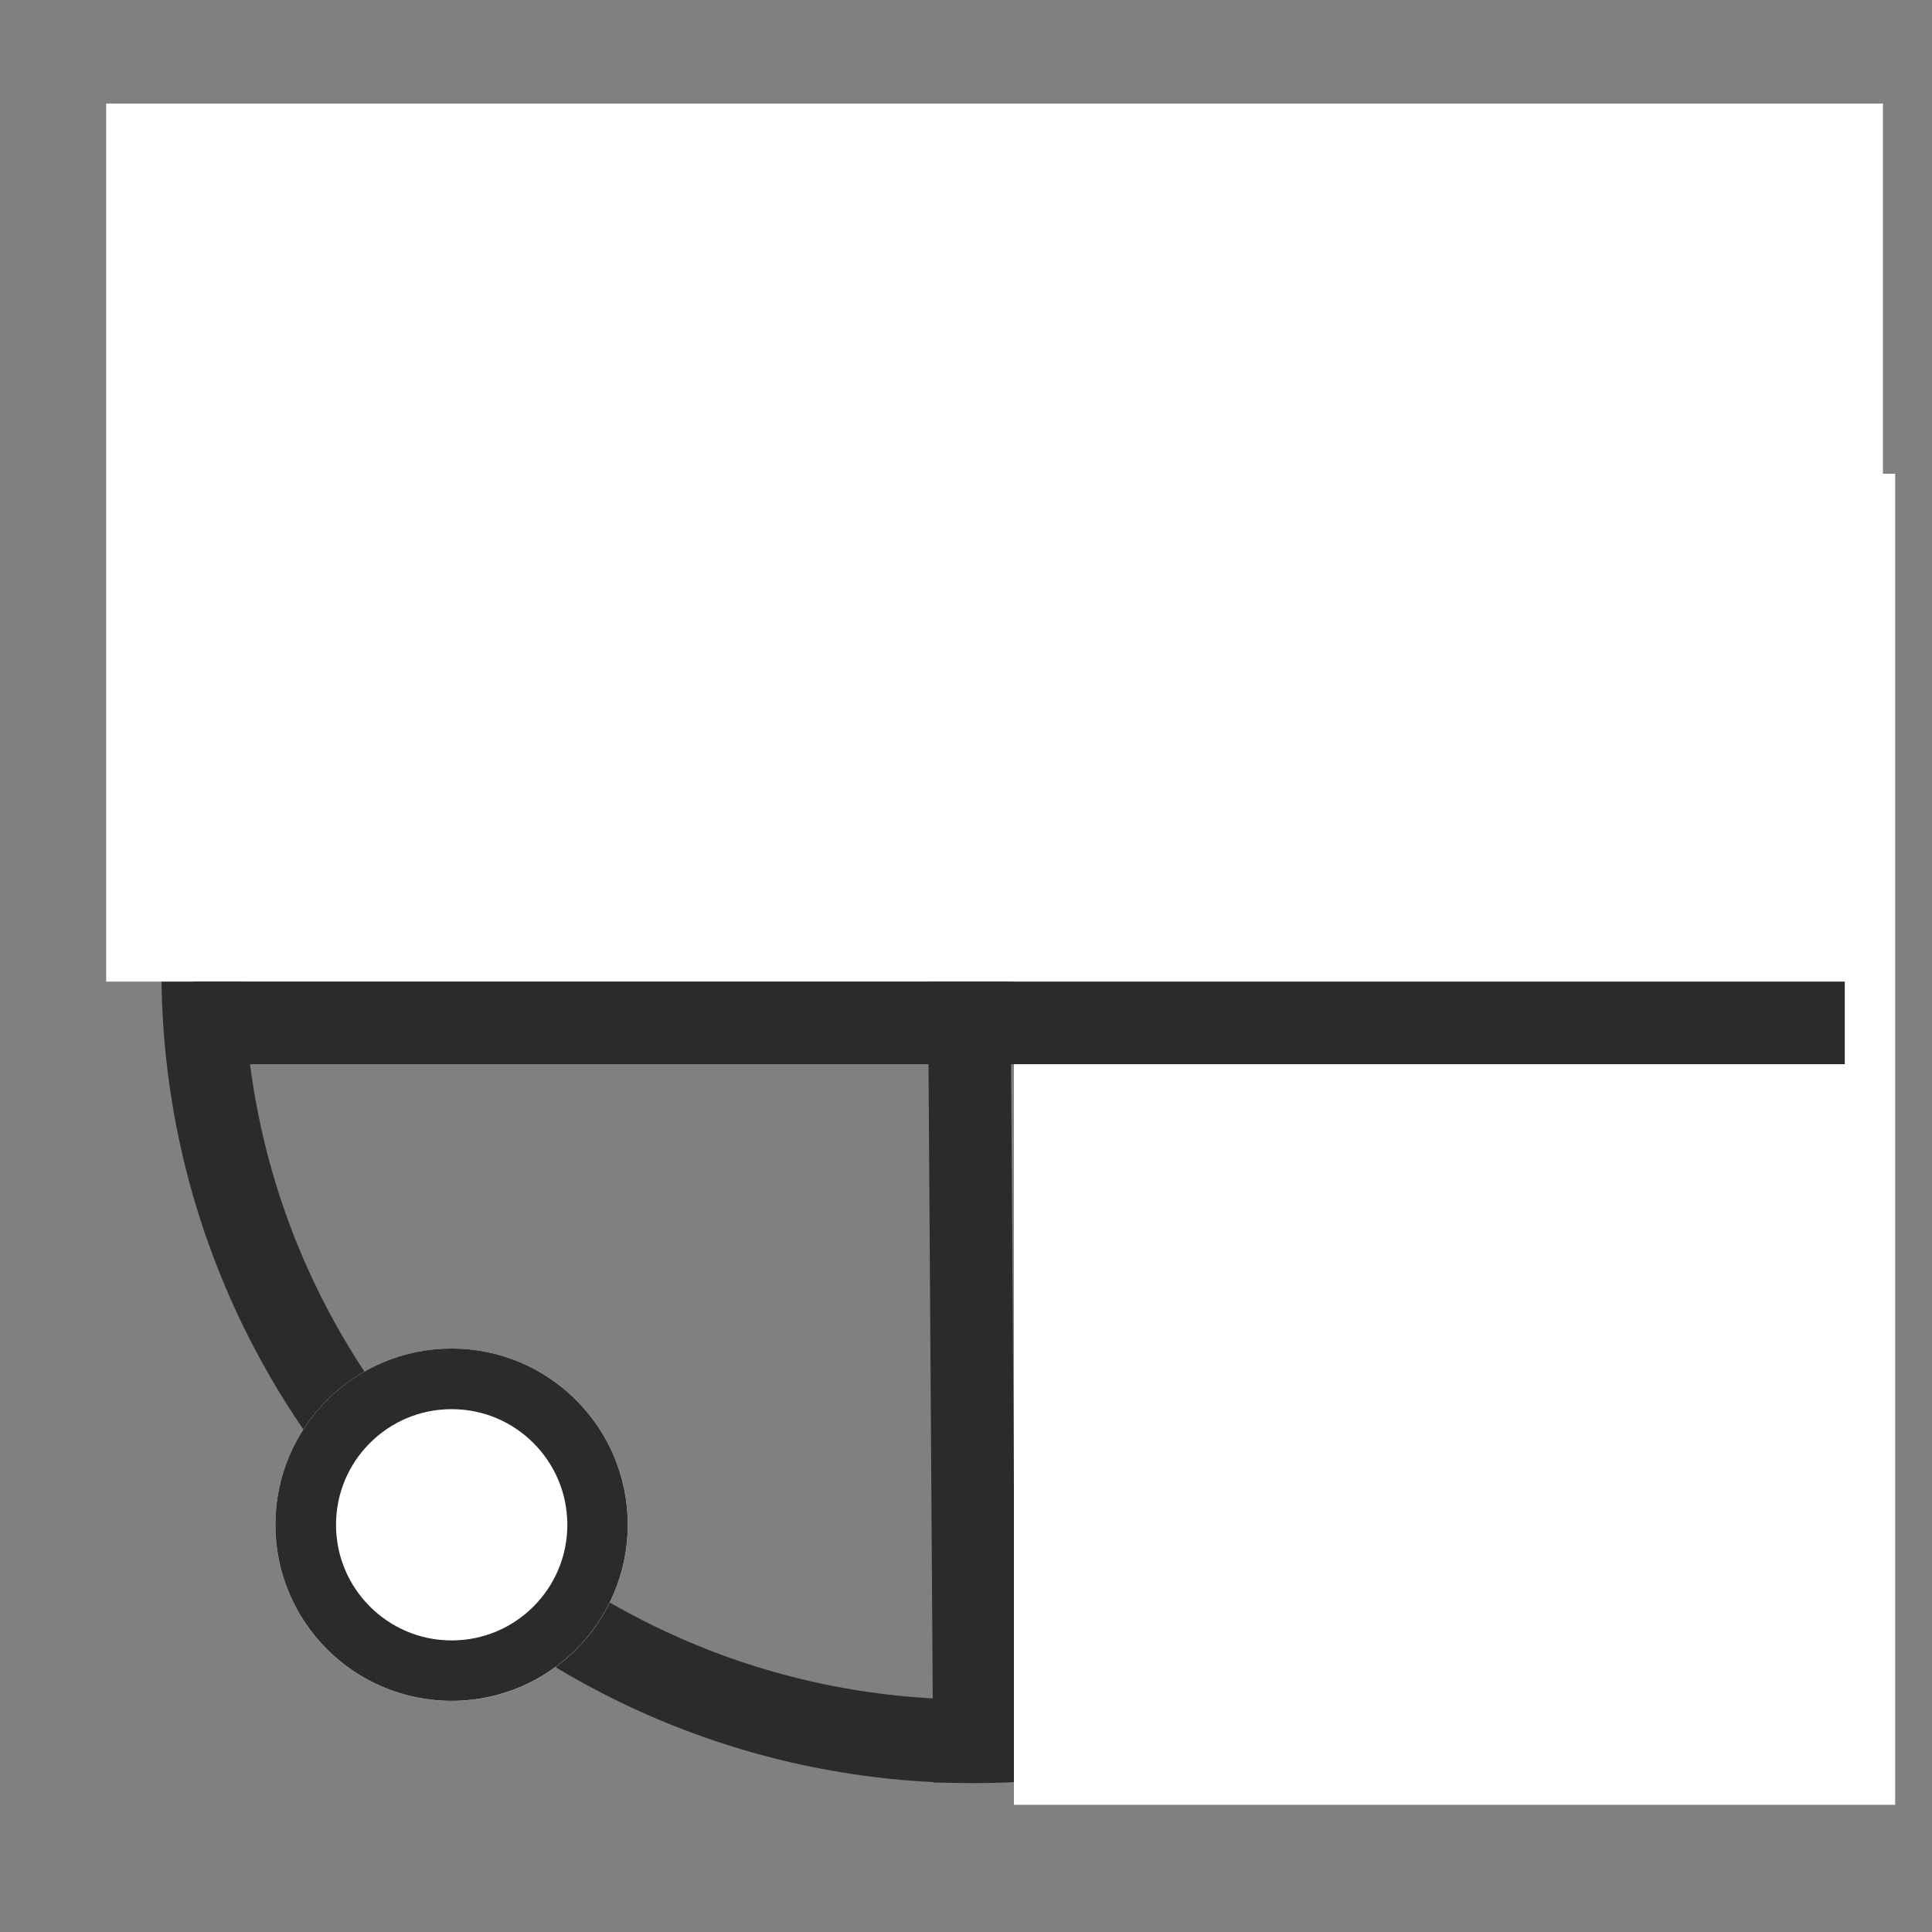
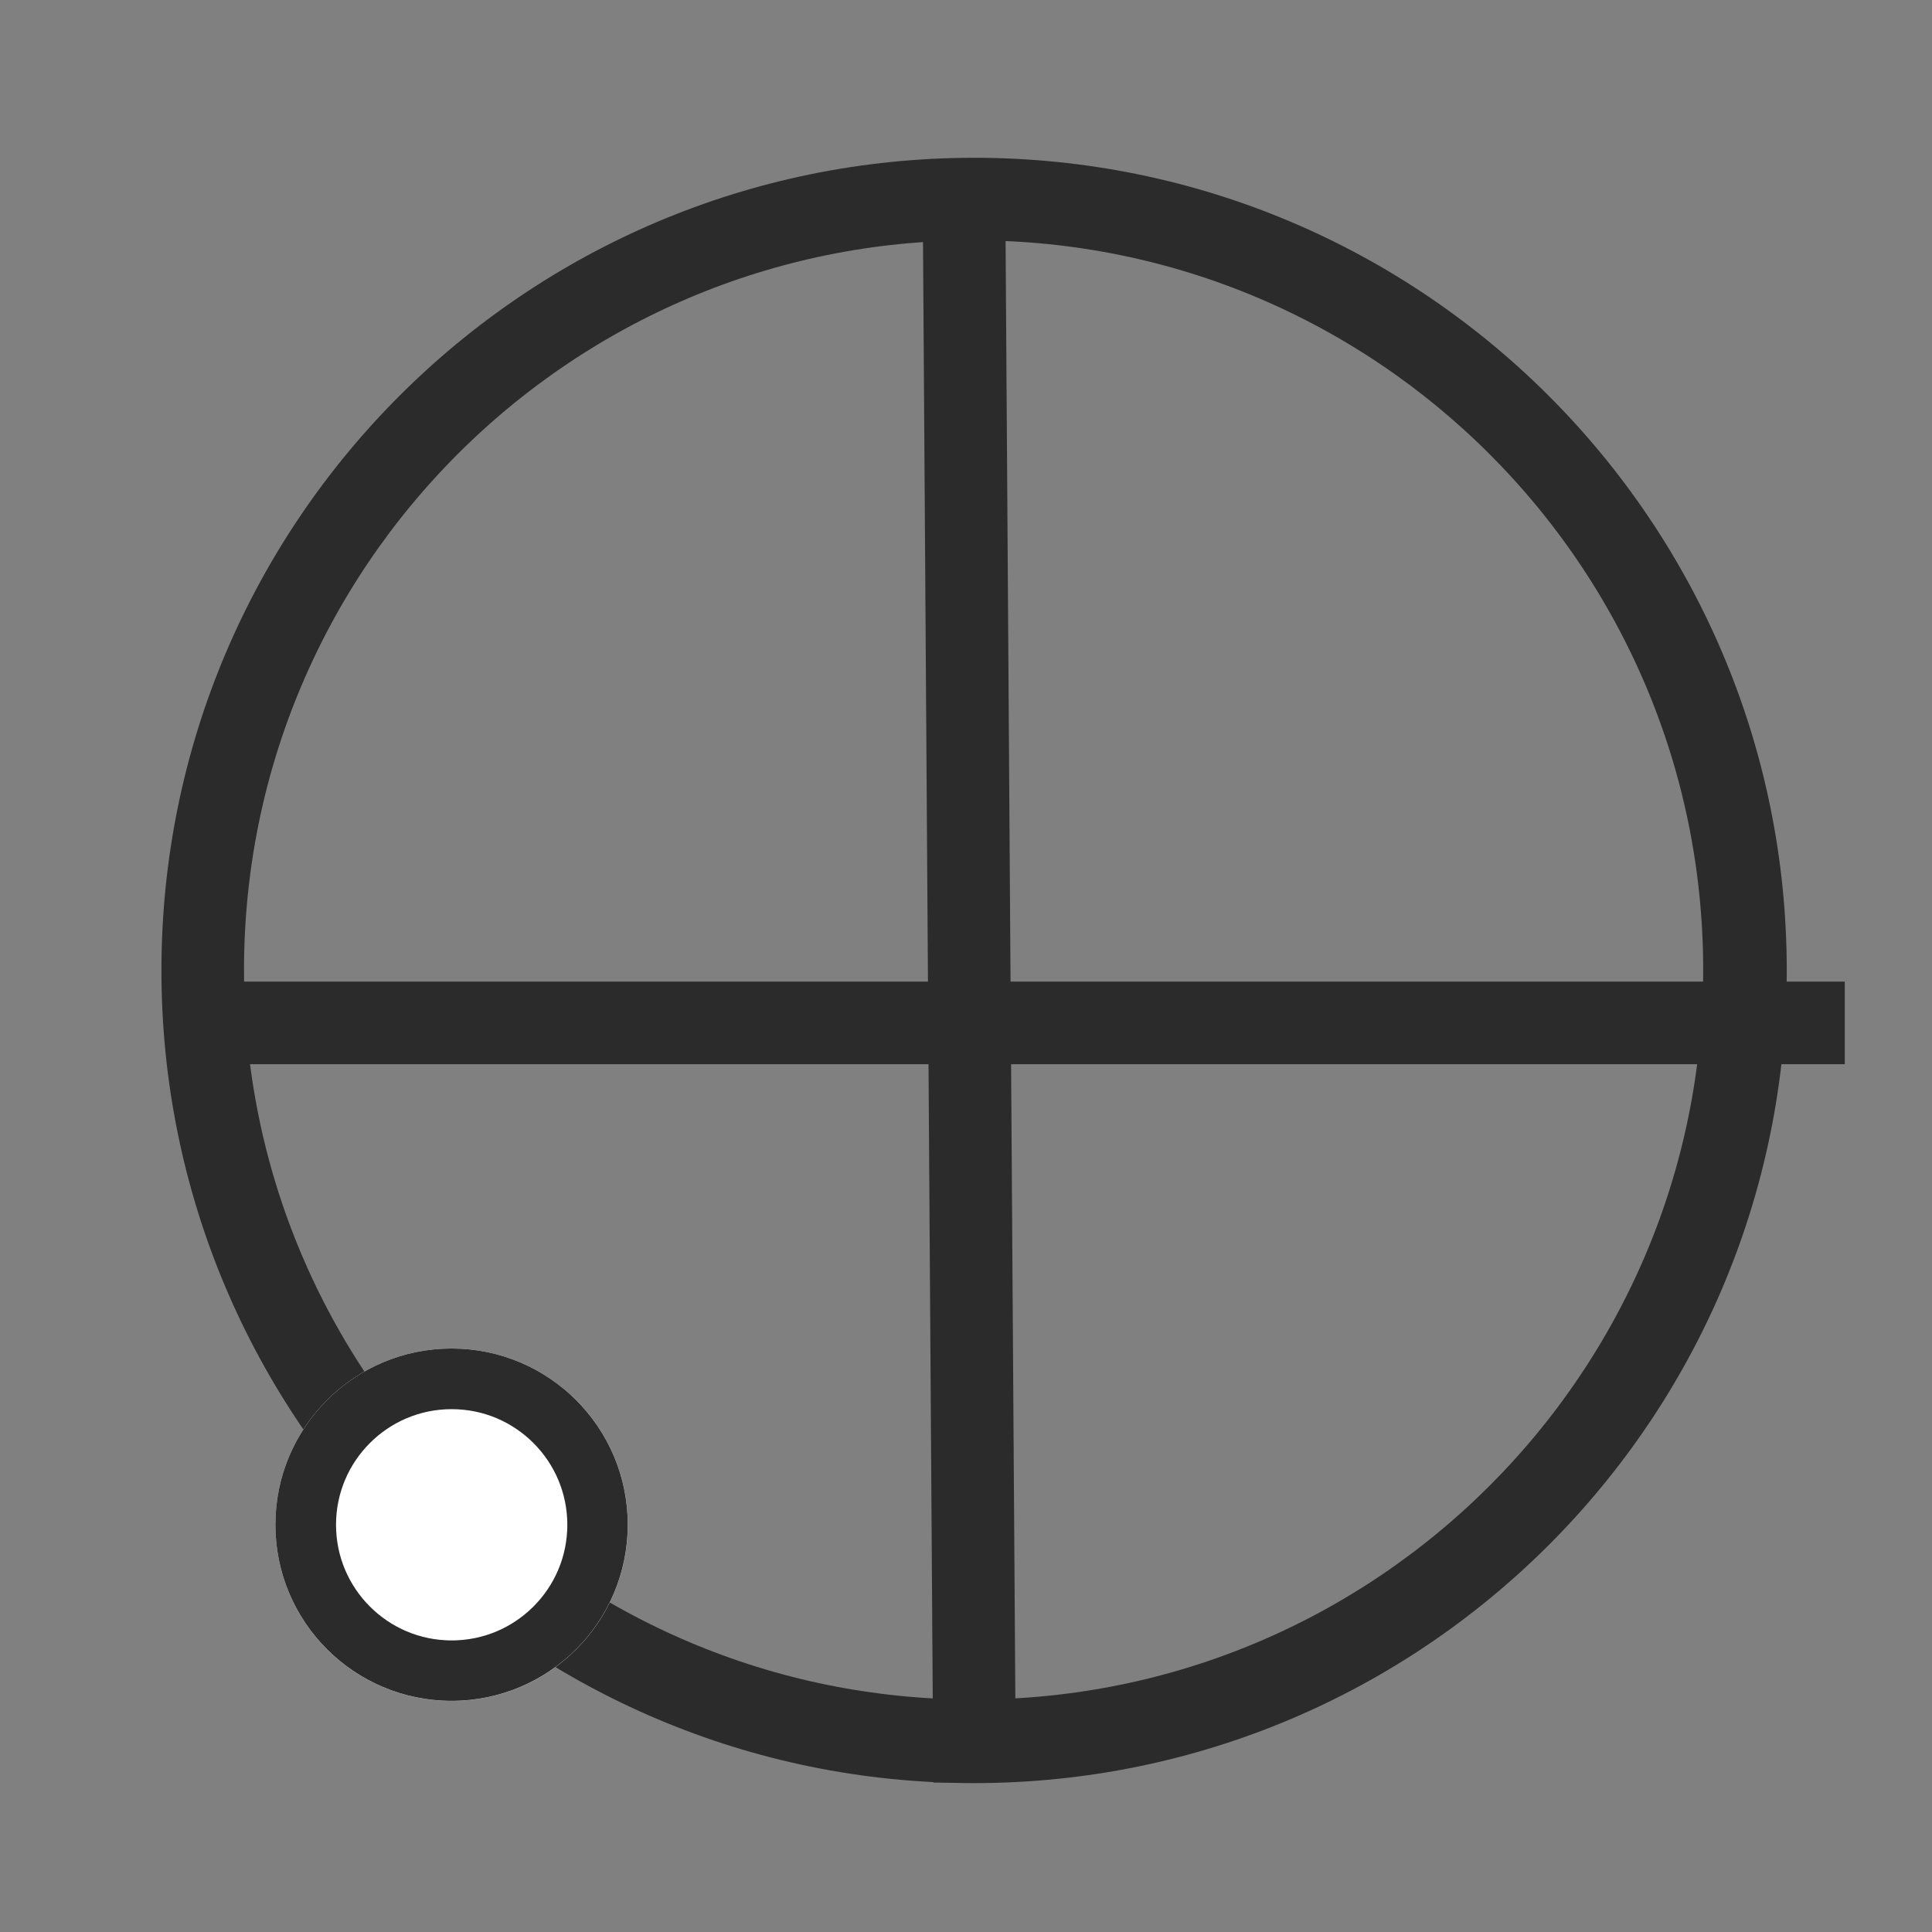
<svg xmlns="http://www.w3.org/2000/svg" width="350" viewBox="0 0 262.5 262.5" height="350" preserveAspectRatio="xMidYMid meet">
  <rect x="0" y="0" width="262.5" height="262.5" fill="#808080" stroke="none" />
  <defs>
    <clipPath id="cfbab1ab82">
      <path d="M 21.934 21.438 L 242.766 21.438 L 242.766 242.27 L 21.934 242.27 Z M 21.934 21.438 " />
    </clipPath>
    <clipPath id="5632ecf22f">
      <path d="M 132.352 21.438 C 71.371 21.438 21.934 70.875 21.934 131.852 C 21.934 192.832 71.371 242.27 132.352 242.27 C 193.328 242.27 242.766 192.832 242.766 131.852 C 242.766 70.875 193.328 21.438 132.352 21.438 Z M 132.352 21.438 " />
    </clipPath>
    <clipPath id="f8f99988cf">
      <path d="M 67 0 L 196 0 L 196 262 L 67 262 Z M 67 0 " />
    </clipPath>
    <clipPath id="77b1790000">
-       <path d="M 14.426 14.07 L 256 14.07 L 256 133.371 L 14.426 133.371 Z M 14.426 14.07 " />
-     </clipPath>
+       </clipPath>
    <clipPath id="dc38c2c9b5">
      <path d="M 37.418 183.223 L 85.301 183.223 L 85.301 231.105 L 37.418 231.105 Z M 37.418 183.223 " />
    </clipPath>
    <clipPath id="a95a648211">
      <path d="M 61.359 183.223 C 48.137 183.223 37.418 193.941 37.418 207.164 C 37.418 220.387 48.137 231.105 61.359 231.105 C 74.582 231.105 85.301 220.387 85.301 207.164 C 85.301 193.941 74.582 183.223 61.359 183.223 Z M 61.359 183.223 " />
    </clipPath>
    <clipPath id="48dd81afa6">
      <path d="M 37.418 183.223 L 85.293 183.223 L 85.293 231.094 L 37.418 231.094 Z M 37.418 183.223 " />
    </clipPath>
    <clipPath id="d4859239e6">
      <path d="M 61.355 183.223 C 48.137 183.223 37.418 193.938 37.418 207.16 C 37.418 220.379 48.137 231.094 61.355 231.094 C 74.574 231.094 85.293 220.379 85.293 207.16 C 85.293 193.938 74.574 183.223 61.355 183.223 Z M 61.355 183.223 " />
    </clipPath>
    <clipPath id="dd9948922a">
      <path d="M 137.758 64.363 L 257.496 64.363 L 257.496 245.219 L 137.758 245.219 Z M 137.758 64.363 " />
    </clipPath>
  </defs>
  <g id="10d54fd361">
    <g clip-rule="nonzero" clip-path="url(#cfbab1ab82)">
      <g clip-rule="nonzero" clip-path="url(#5632ecf22f)">
        <path style="fill:none;stroke-width:30;stroke-linecap:butt;stroke-linejoin:miter;stroke:#2b2b2c;stroke-opacity:1;stroke-miterlimit:4;" d="M 147.526 -0.002 C 66.051 -0.002 -0.002 66.051 -0.002 147.521 C -0.002 228.996 66.051 295.049 147.526 295.049 C 228.996 295.049 295.049 228.996 295.049 147.521 C 295.049 66.051 228.996 -0.002 147.526 -0.002 Z M 147.526 -0.002 " transform="matrix(0.748,0,0,0.748,21.935,21.439)" />
      </g>
    </g>
    <g clip-rule="nonzero" clip-path="url(#f8f99988cf)">
      <path style="fill:none;stroke-width:15;stroke-linecap:butt;stroke-linejoin:miter;stroke:#2b2b2c;stroke-opacity:1;stroke-miterlimit:4;" d="M -0.001 7.501 L 283.064 7.501 " transform="matrix(0.005,0.748,-0.748,0.005,136.614,30.386)" />
    </g>
    <g clip-rule="nonzero" clip-path="url(#77b1790000)">
      <path style=" stroke:none;fill-rule:nonzero;fill:#ffffff;fill-opacity:1;" d="M 14.426 14.07 L 255.832 14.07 L 255.832 133.371 L 14.426 133.371 Z M 14.426 14.07 " />
    </g>
    <g clip-rule="nonzero" clip-path="url(#dc38c2c9b5)">
      <g clip-rule="nonzero" clip-path="url(#a95a648211)">
        <path style=" stroke:none;fill-rule:nonzero;fill:#ffffff;fill-opacity:1;" d="M 37.418 183.223 L 85.301 183.223 L 85.301 231.105 L 37.418 231.105 Z M 37.418 183.223 " />
      </g>
    </g>
    <g clip-rule="nonzero" clip-path="url(#48dd81afa6)">
      <g clip-rule="nonzero" clip-path="url(#d4859239e6)">
        <path style="fill:none;stroke-width:22;stroke-linecap:butt;stroke-linejoin:miter;stroke:#2b2b2c;stroke-opacity:1;stroke-miterlimit:4;" d="M 31.976 0.001 C 14.317 0.001 -0.002 14.315 -0.002 31.979 C -0.002 49.637 14.317 63.951 31.976 63.951 C 49.634 63.951 63.953 49.637 63.953 31.979 C 63.953 14.315 49.634 0.001 31.976 0.001 Z M 31.976 0.001 " transform="matrix(0.749,0,0,0.749,37.419,183.222)" />
      </g>
    </g>
    <g clip-rule="nonzero" clip-path="url(#dd9948922a)">
-       <path style=" stroke:none;fill-rule:nonzero;fill:#ffffff;fill-opacity:1;" d="M 137.758 64.363 L 257.496 64.363 L 257.496 245.371 L 137.758 245.371 Z M 137.758 64.363 " />
-     </g>
+       </g>
    <path style="fill:none;stroke-width:15;stroke-linecap:butt;stroke-linejoin:miter;stroke:#2b2b2c;stroke-opacity:1;stroke-miterlimit:4;" d="M -0.001 7.498 L 300.064 7.498 " transform="matrix(0.748,-0,0,0.748,26.2,133.372)" />
  </g>
</svg>